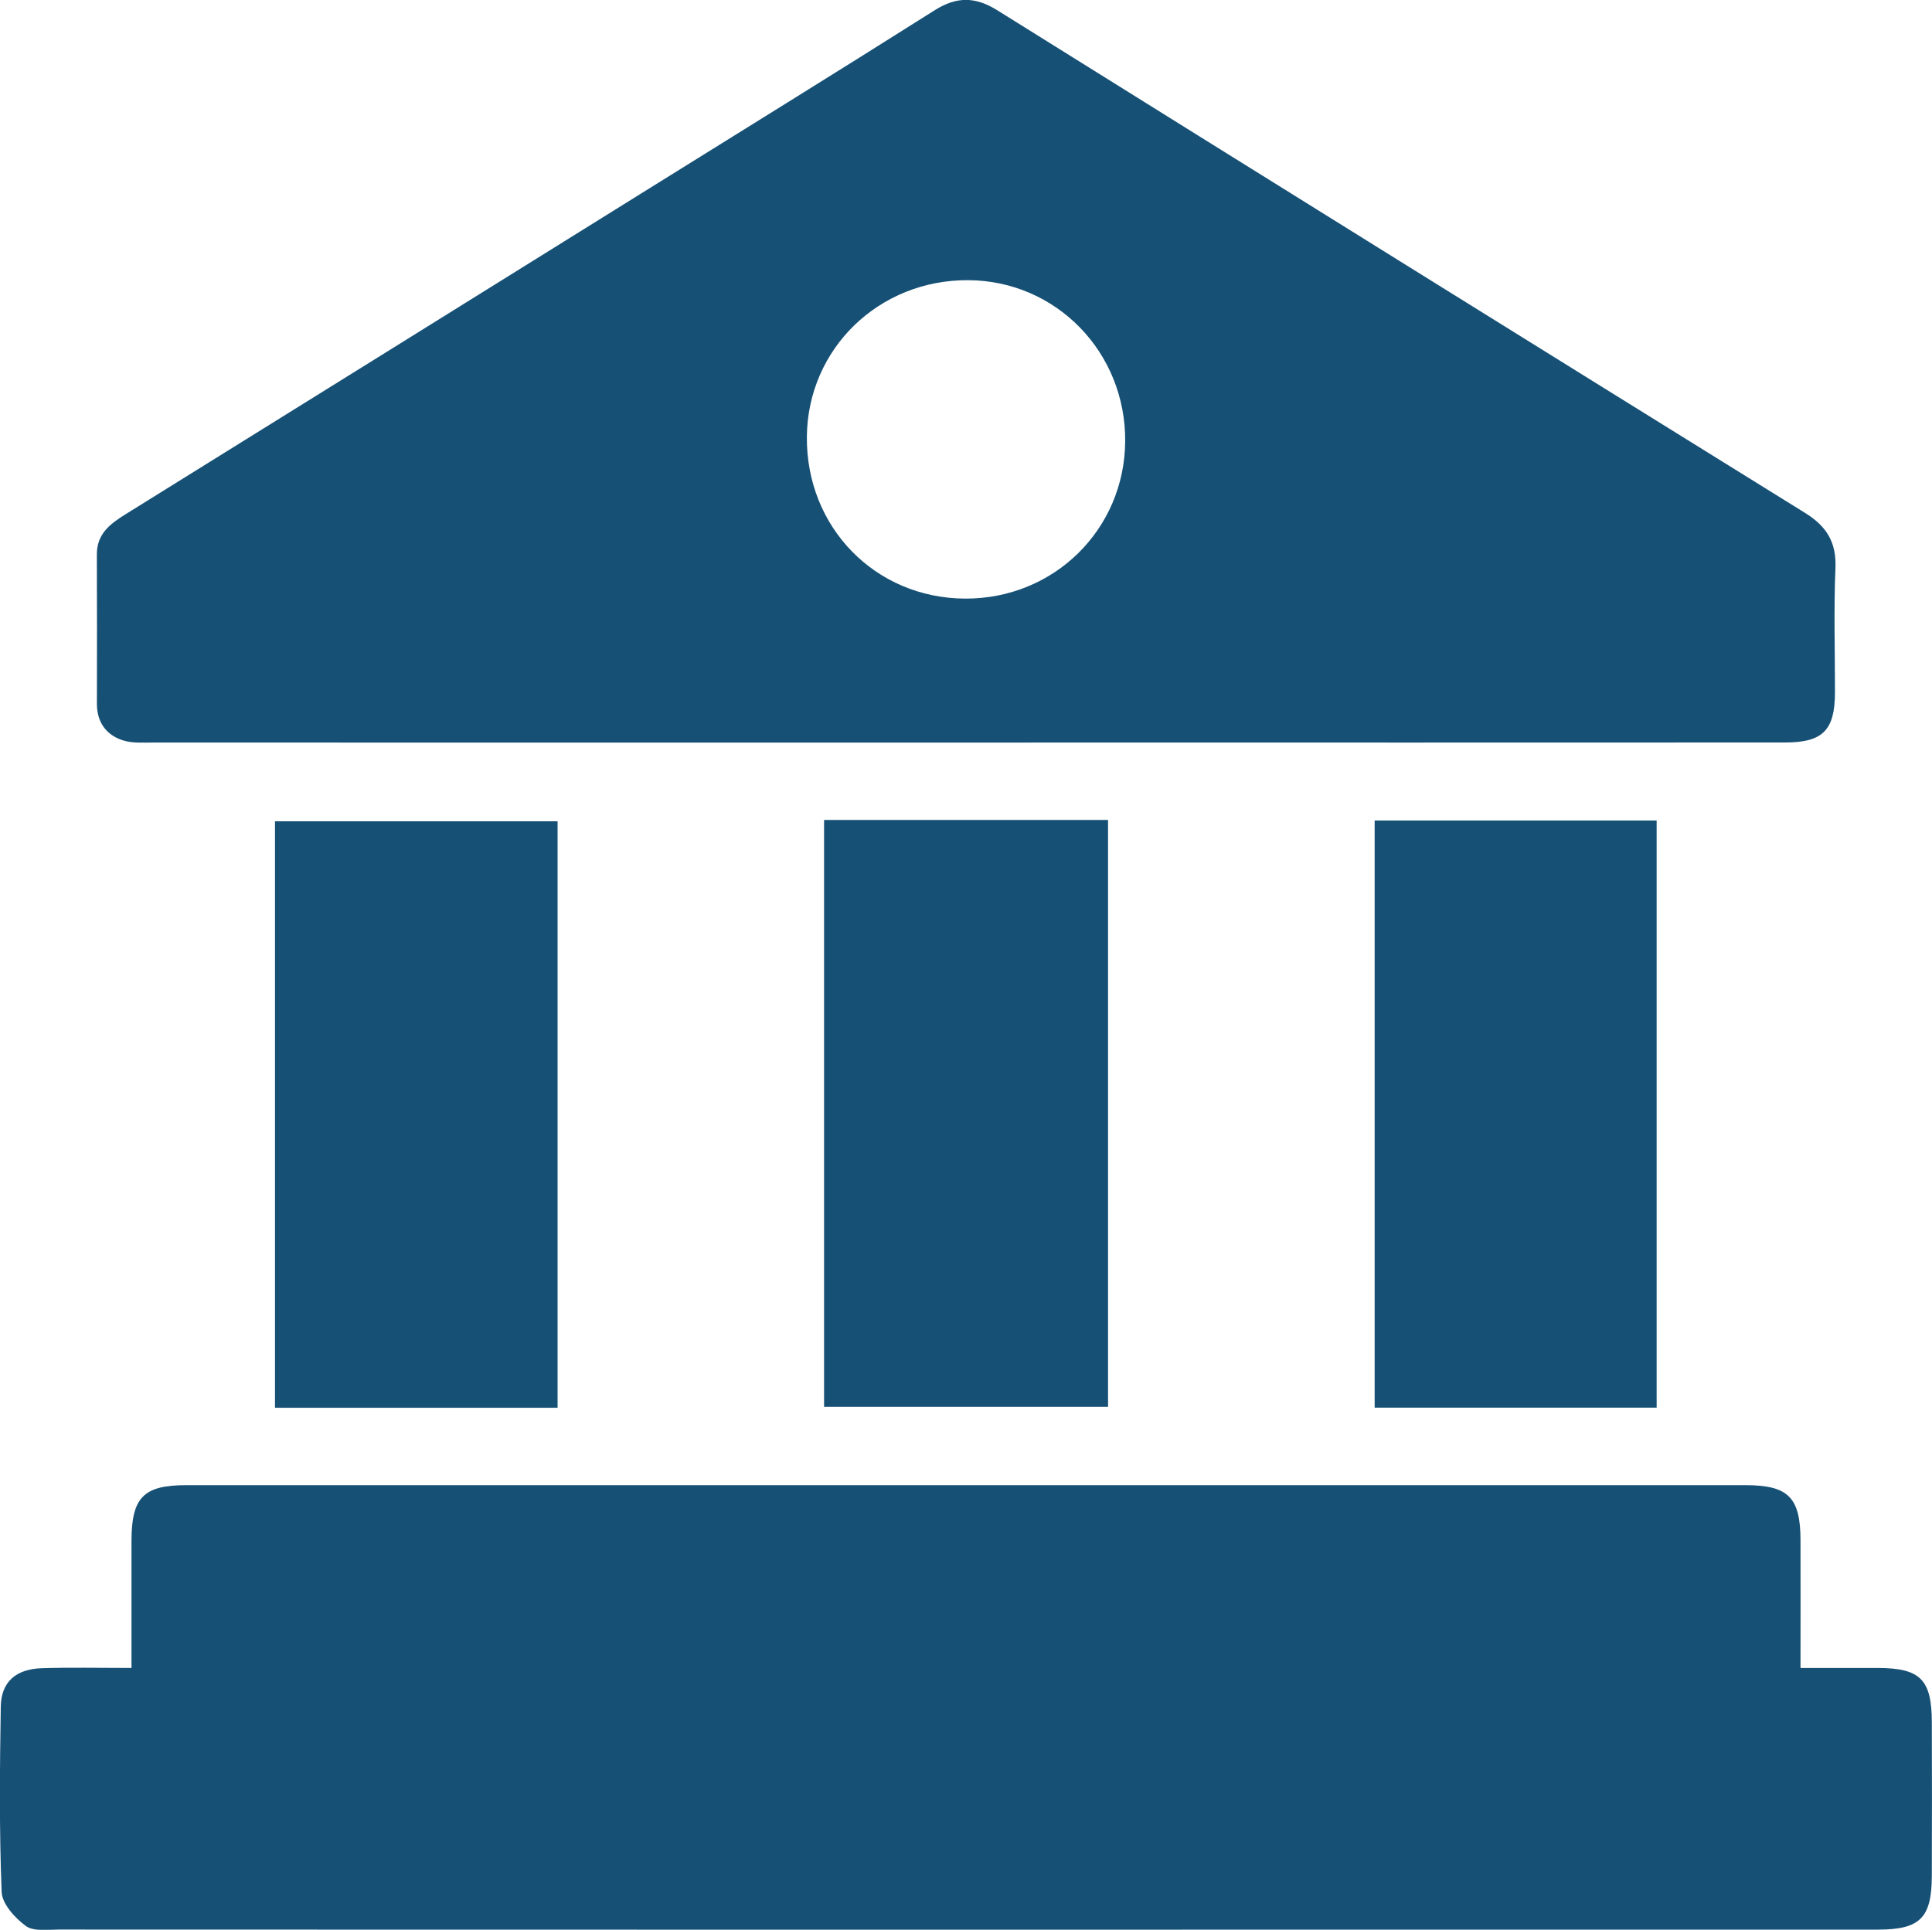
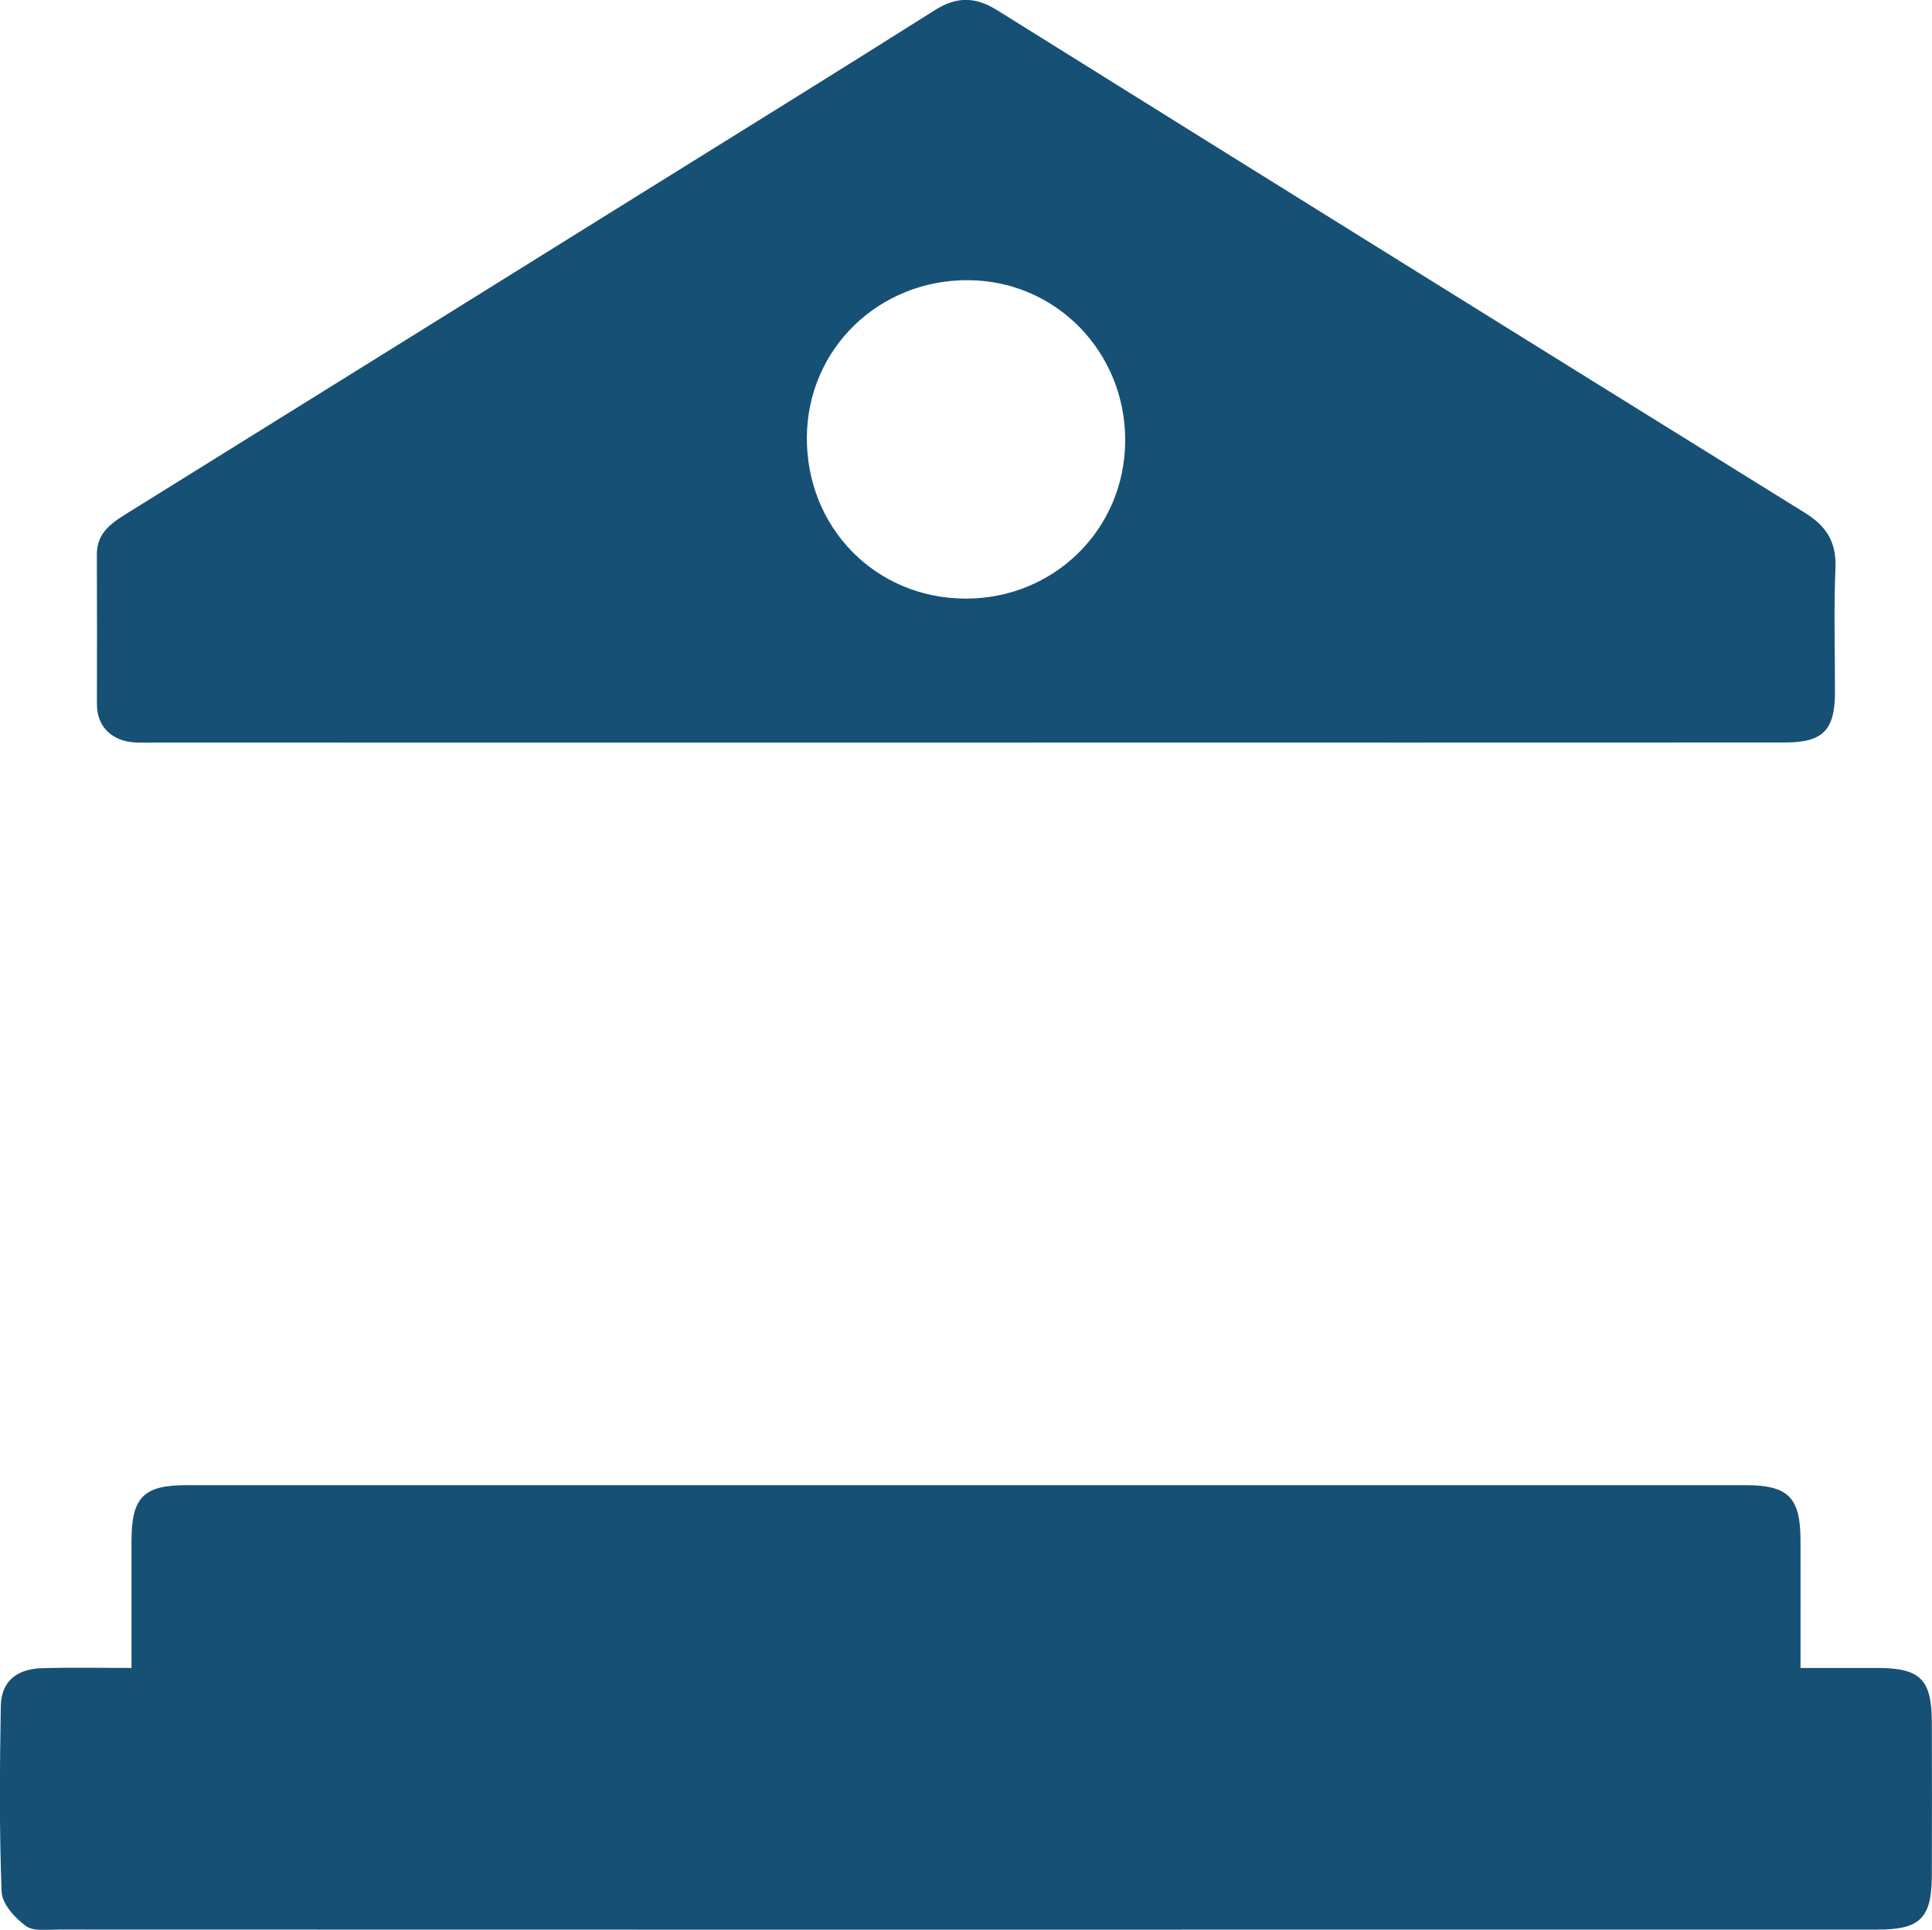
<svg xmlns="http://www.w3.org/2000/svg" version="1.1" id="Layer_1" x="0px" y="0px" viewBox="0 0 320.16 319.87" style="enable-background:new 0 0 320.16 319.87;" xml:space="preserve">
  <style type="text/css">
	.st0{fill:#165075;}
</style>
  <g>
    <path class="st0" d="M21.79,276.47c0-7.44-0.01-14.28,0-21.13c0.02-7.16,2.02-9.17,9.09-9.17c86.11,0,172.22,0,258.33,0   c7.12,0,9.14,2,9.16,9.11c0.02,6.86,0,13.71,0,21.19c4.5,0,8.69-0.01,12.88,0c6.97,0.03,8.86,1.92,8.88,8.96   c0.03,8.5,0.03,17,0,25.5c-0.02,6.98-1.94,8.91-8.95,8.91c-47.87,0.01-95.73,0.01-143.6,0.01c-52.61,0-105.23,0-157.84-0.02   c-1.86,0-4.19,0.35-5.47-0.6c-1.8-1.32-3.92-3.66-4-5.64c-0.4-10.23-0.31-20.49-0.14-30.73c0.07-4.1,2.52-6.22,6.82-6.35   C11.69,276.36,16.43,276.47,21.79,276.47z" />
    <path class="st0" d="M160.05,123.09c-44.87,0-89.74,0-134.61-0.01c-1.74,0-3.6,0.14-5.19-0.4c-2.7-0.91-4.19-3.02-4.19-6.01   c0.01-8.25,0.03-16.5-0.01-24.75c-0.02-3.38,2.14-5.05,4.69-6.64c28.53-17.72,57.03-35.48,85.54-53.23   c16.22-10.1,32.46-20.14,48.61-30.35c3.64-2.3,6.73-2.27,10.37,0c44.57,27.83,89.19,55.6,133.84,83.3   c3.57,2.21,5.24,4.85,5.06,9.16c-0.29,6.86-0.07,13.75-0.08,20.62c-0.01,6.25-2,8.29-8.27,8.29c-40.5,0.02-80.99,0.01-121.49,0.01   C169.55,123.09,164.8,123.09,160.05,123.09z M159.88,99.22c14.74,0.09,26.48-11.43,26.58-26.08c0.1-14.76-11.44-26.61-25.99-26.7   c-14.81-0.09-26.62,11.35-26.76,25.93C133.56,87.37,145.03,99.13,159.88,99.22z" />
-     <path class="st0" d="M136.56,135.91c15.79,0,31.27,0,47.06,0c0,32.37,0,64.64,0,97.27c-15.6,0-31.24,0-47.06,0   C136.56,200.75,136.56,168.38,136.56,135.91z" />
-     <path class="st0" d="M92.4,136.13c0,32.43,0,64.72,0,97.21c-15.65,0-31.1,0-46.83,0c0-32.31,0-64.6,0-97.21   C60.97,136.13,76.5,136.13,92.4,136.13z" />
-     <path class="st0" d="M274.53,233.32c-15.53,0-30.98,0-46.73,0c0-32.38,0-64.75,0-97.32c15.55,0,30.99,0,46.73,0   C274.53,168.36,274.53,200.74,274.53,233.32z" />
  </g>
</svg>